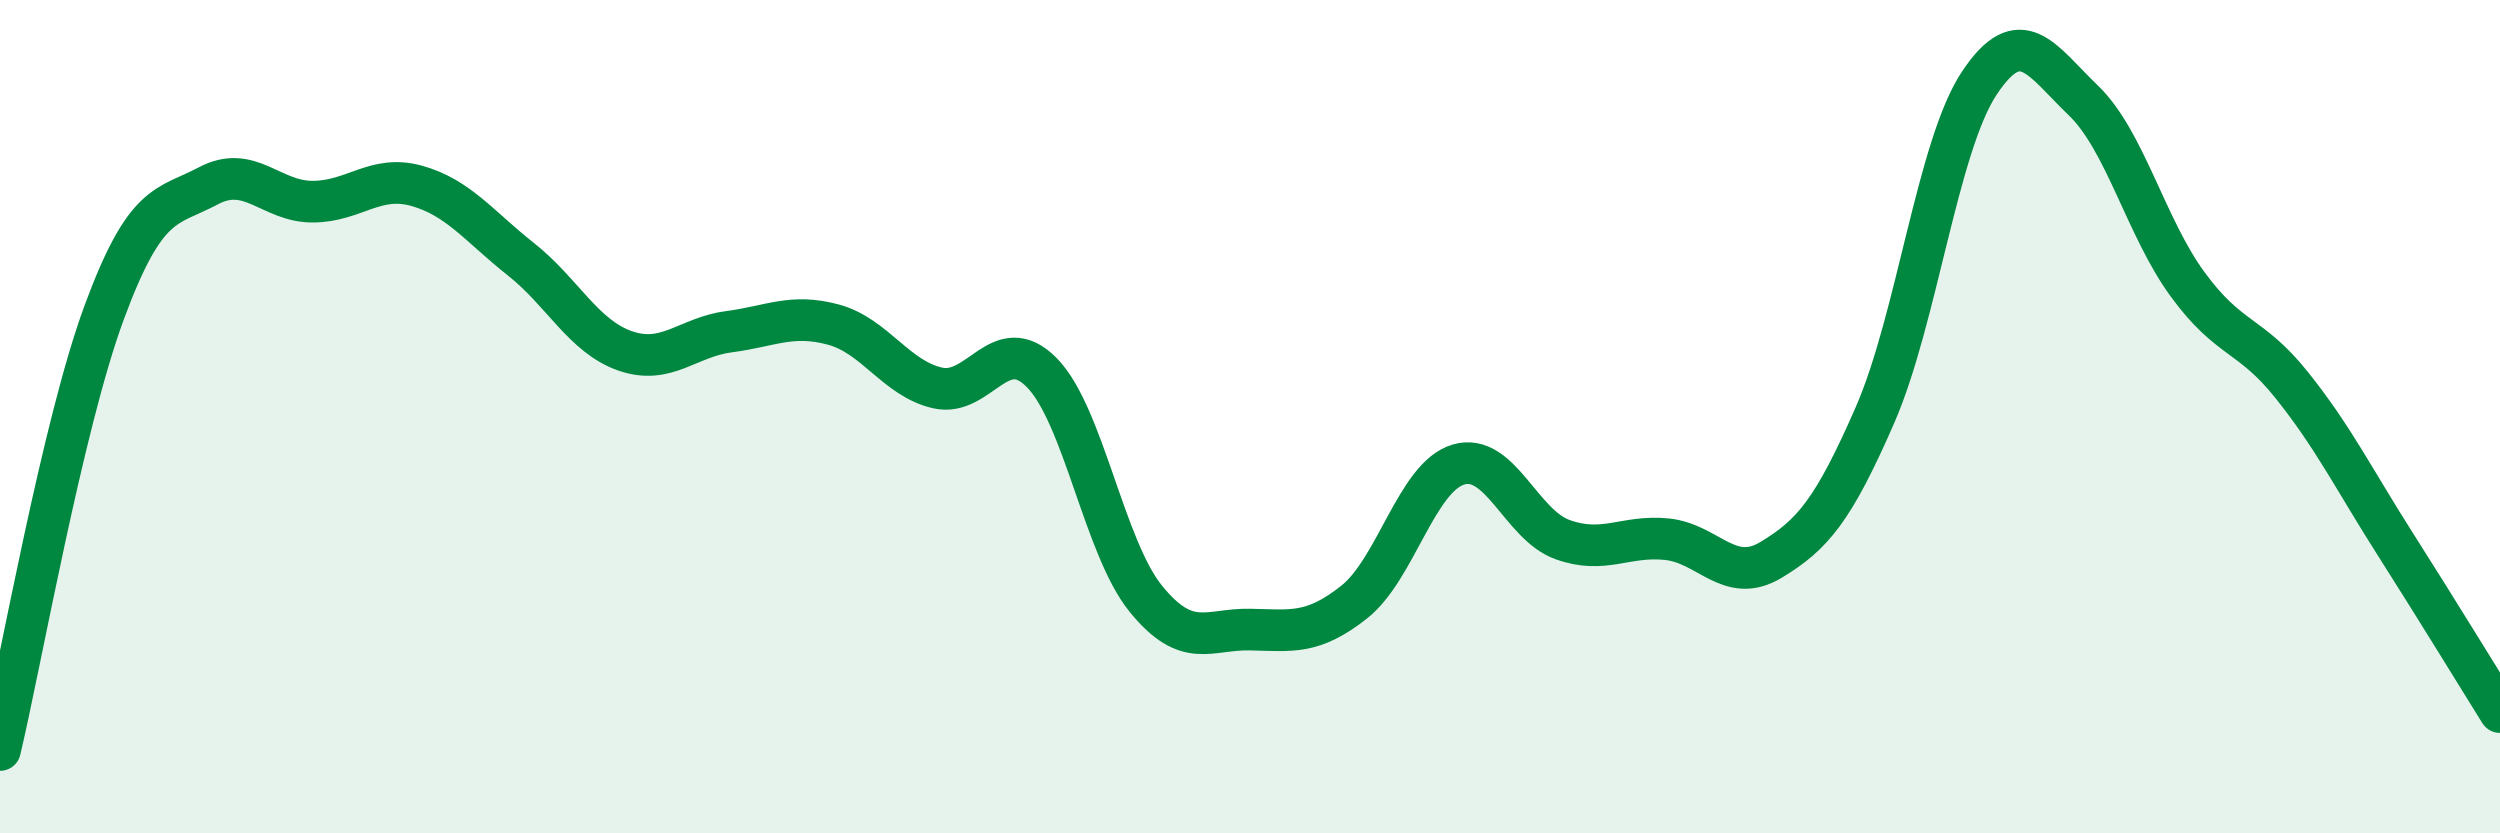
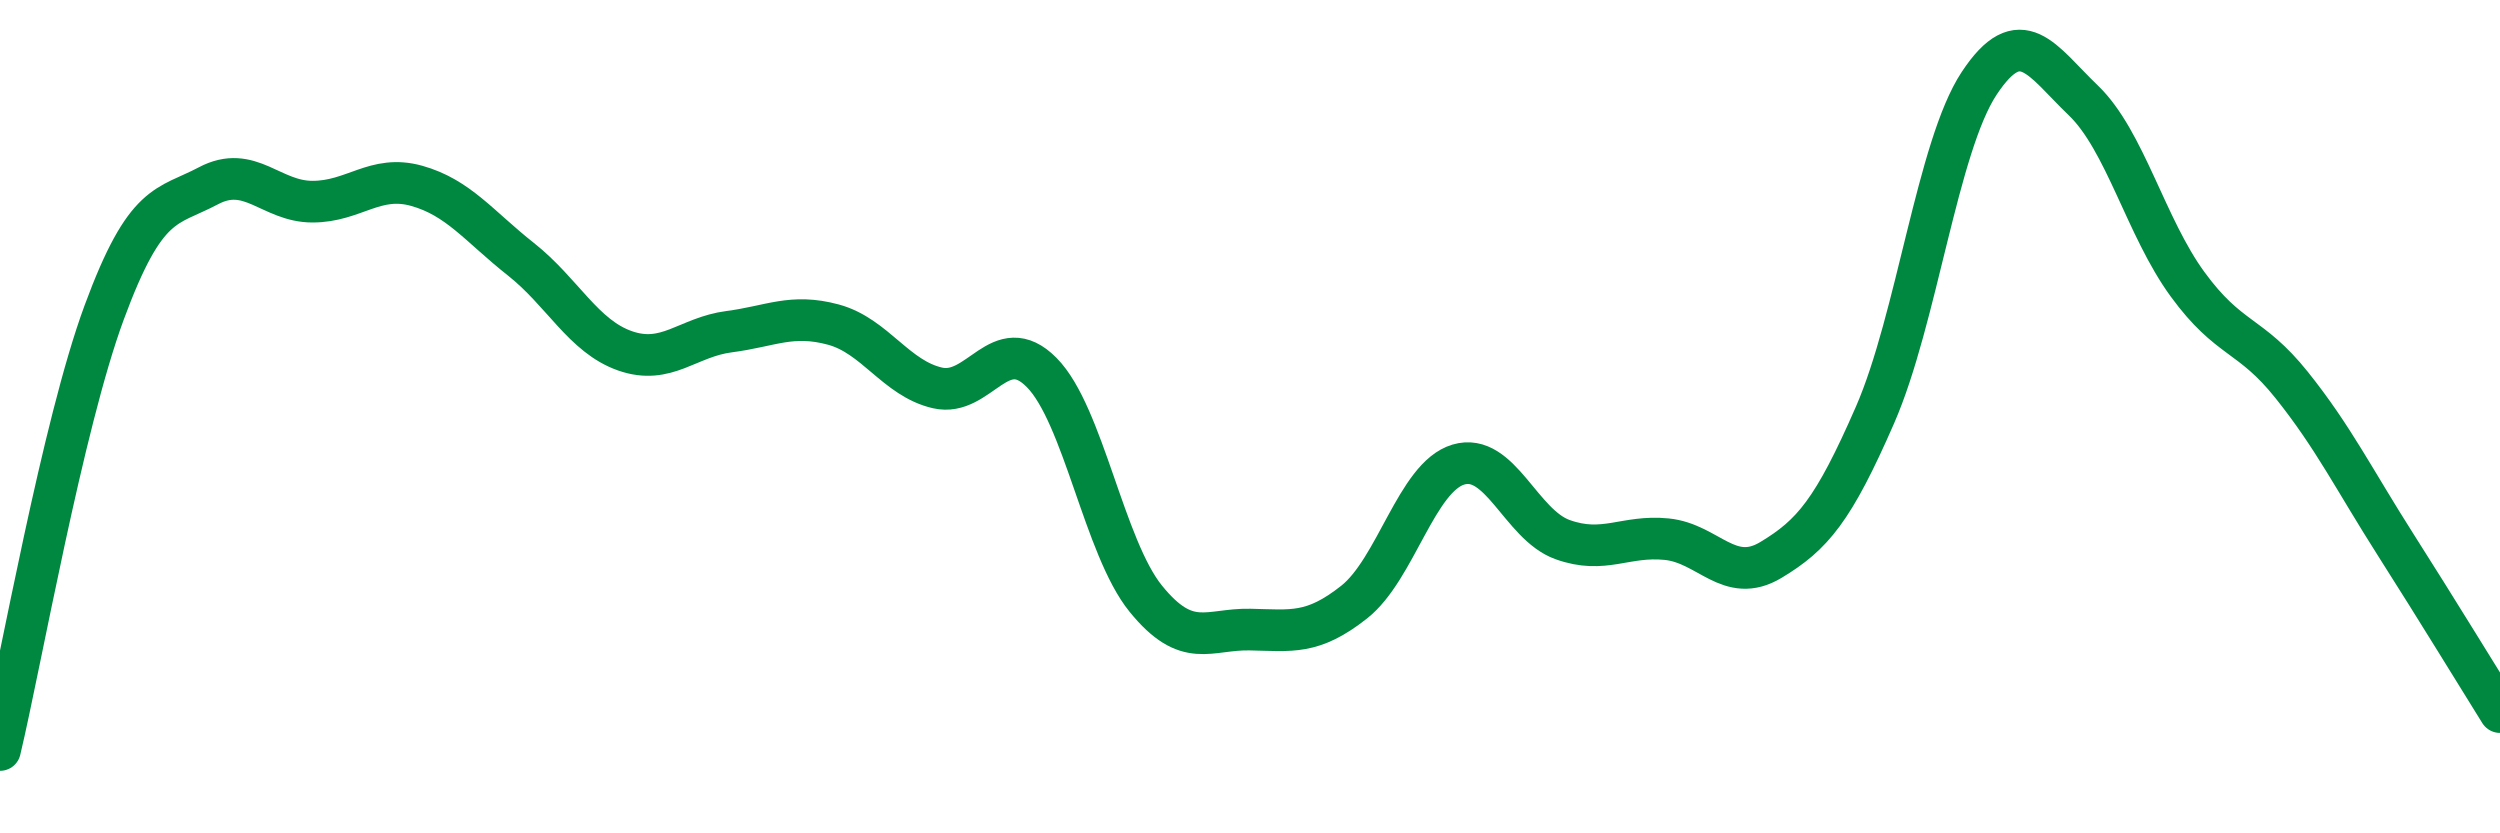
<svg xmlns="http://www.w3.org/2000/svg" width="60" height="20" viewBox="0 0 60 20">
-   <path d="M 0,18 C 0.5,15.9 1.5,10.21 2.5,7.5 C 3.5,4.79 4,4.99 5,4.46 C 6,3.93 6.5,4.84 7.5,4.84 C 8.5,4.84 9,4.18 10,4.46 C 11,4.74 11.5,5.43 12.5,6.22 C 13.5,7.01 14,8.07 15,8.42 C 16,8.77 16.5,8.09 17.5,7.96 C 18.5,7.83 19,7.52 20,7.79 C 21,8.06 21.5,9.08 22.5,9.31 C 23.5,9.54 24,7.93 25,8.94 C 26,9.95 26.5,13.14 27.5,14.37 C 28.5,15.6 29,15.09 30,15.11 C 31,15.13 31.5,15.24 32.5,14.45 C 33.5,13.66 34,11.45 35,11.15 C 36,10.85 36.5,12.59 37.5,12.95 C 38.5,13.31 39,12.84 40,12.94 C 41,13.04 41.5,14.04 42.5,13.44 C 43.5,12.84 44,12.25 45,9.96 C 46,7.67 46.5,3.51 47.5,2 C 48.5,0.49 49,1.45 50,2.41 C 51,3.37 51.5,5.45 52.5,6.82 C 53.5,8.19 54,7.99 55,9.24 C 56,10.49 56.5,11.51 57.5,13.08 C 58.5,14.65 59.5,16.29 60,17.09L60 20L0 20Z" fill="#008740" opacity="0.1" stroke-linecap="round" stroke-linejoin="round" />
  <path d="M 0,18 C 0.5,15.9 1.5,10.21 2.5,7.5 C 3.5,4.79 4,4.99 5,4.46 C 6,3.93 6.5,4.84 7.5,4.84 C 8.5,4.84 9,4.18 10,4.46 C 11,4.74 11.5,5.43 12.5,6.22 C 13.5,7.01 14,8.07 15,8.42 C 16,8.77 16.5,8.09 17.5,7.96 C 18.5,7.83 19,7.52 20,7.79 C 21,8.06 21.5,9.08 22.5,9.31 C 23.5,9.54 24,7.93 25,8.94 C 26,9.95 26.5,13.14 27.5,14.37 C 28.5,15.6 29,15.09 30,15.11 C 31,15.13 31.5,15.24 32.5,14.45 C 33.5,13.66 34,11.45 35,11.15 C 36,10.85 36.5,12.59 37.5,12.95 C 38.5,13.31 39,12.84 40,12.94 C 41,13.04 41.5,14.04 42.5,13.44 C 43.5,12.84 44,12.25 45,9.96 C 46,7.67 46.5,3.51 47.5,2 C 48.5,0.49 49,1.45 50,2.41 C 51,3.37 51.5,5.45 52.5,6.82 C 53.5,8.19 54,7.99 55,9.24 C 56,10.49 56.5,11.51 57.5,13.08 C 58.5,14.65 59.5,16.29 60,17.09" stroke="#008740" stroke-width="1" fill="none" stroke-linecap="round" stroke-linejoin="round" />
</svg>